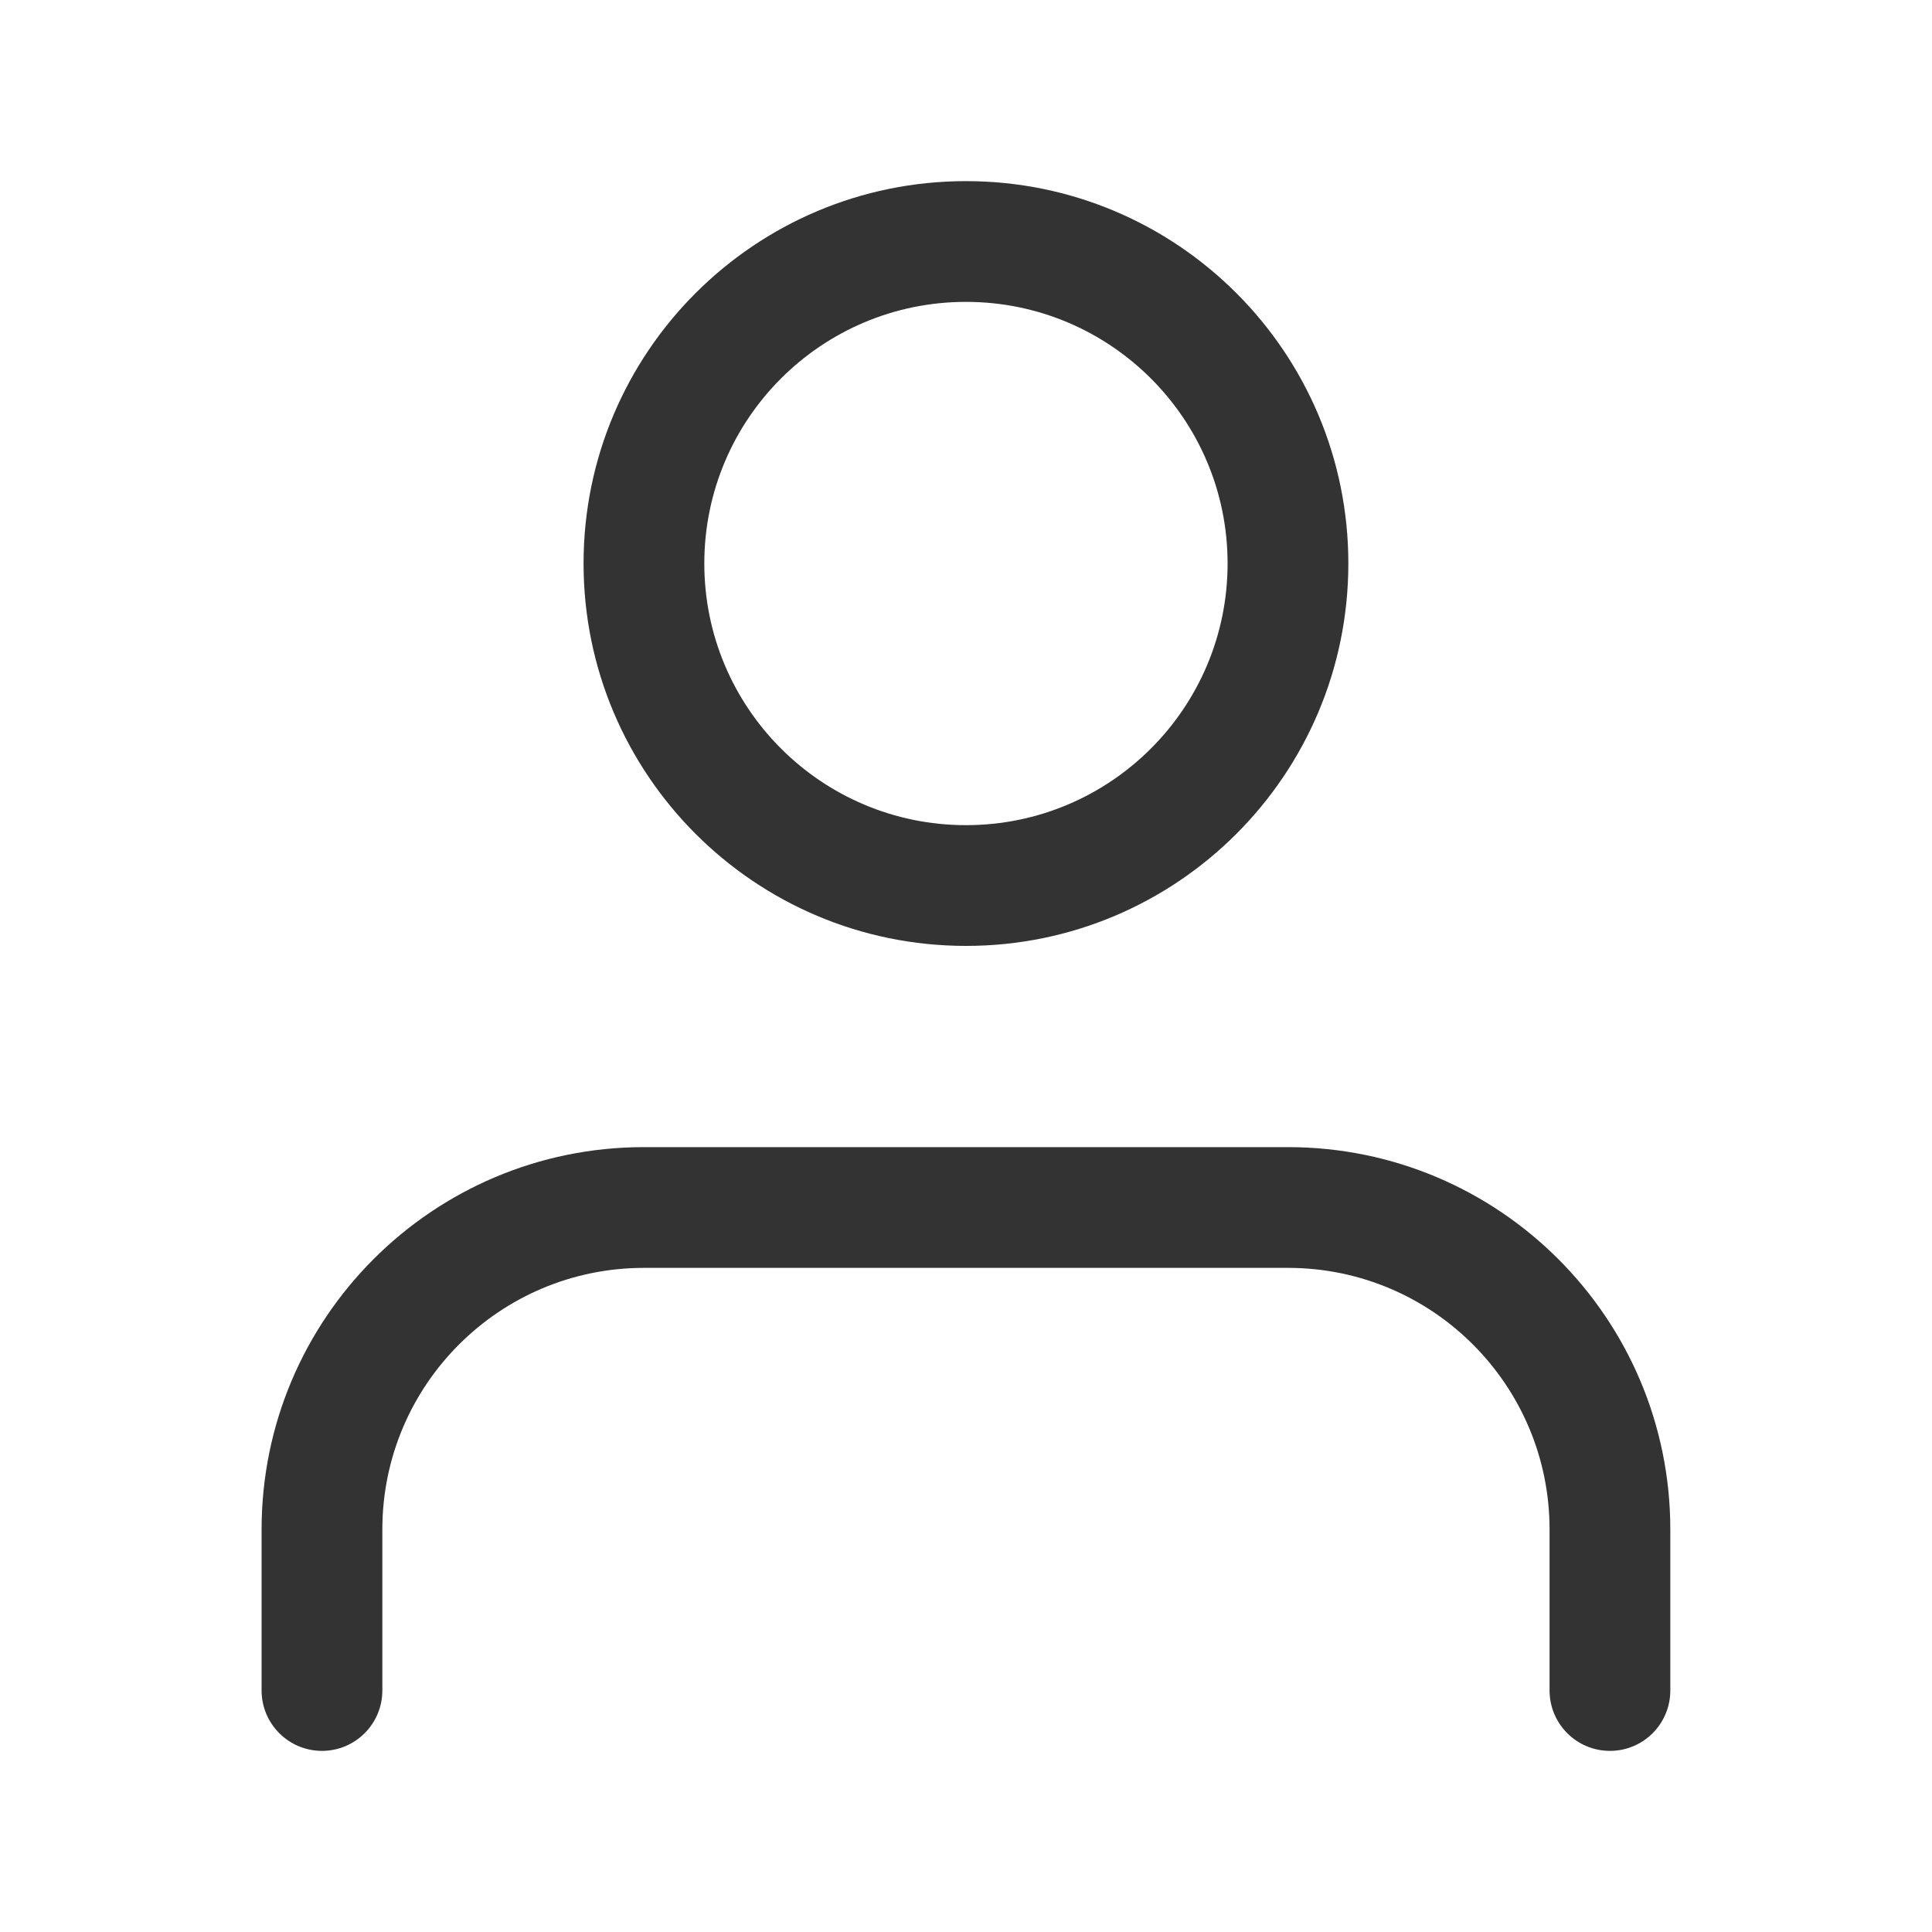
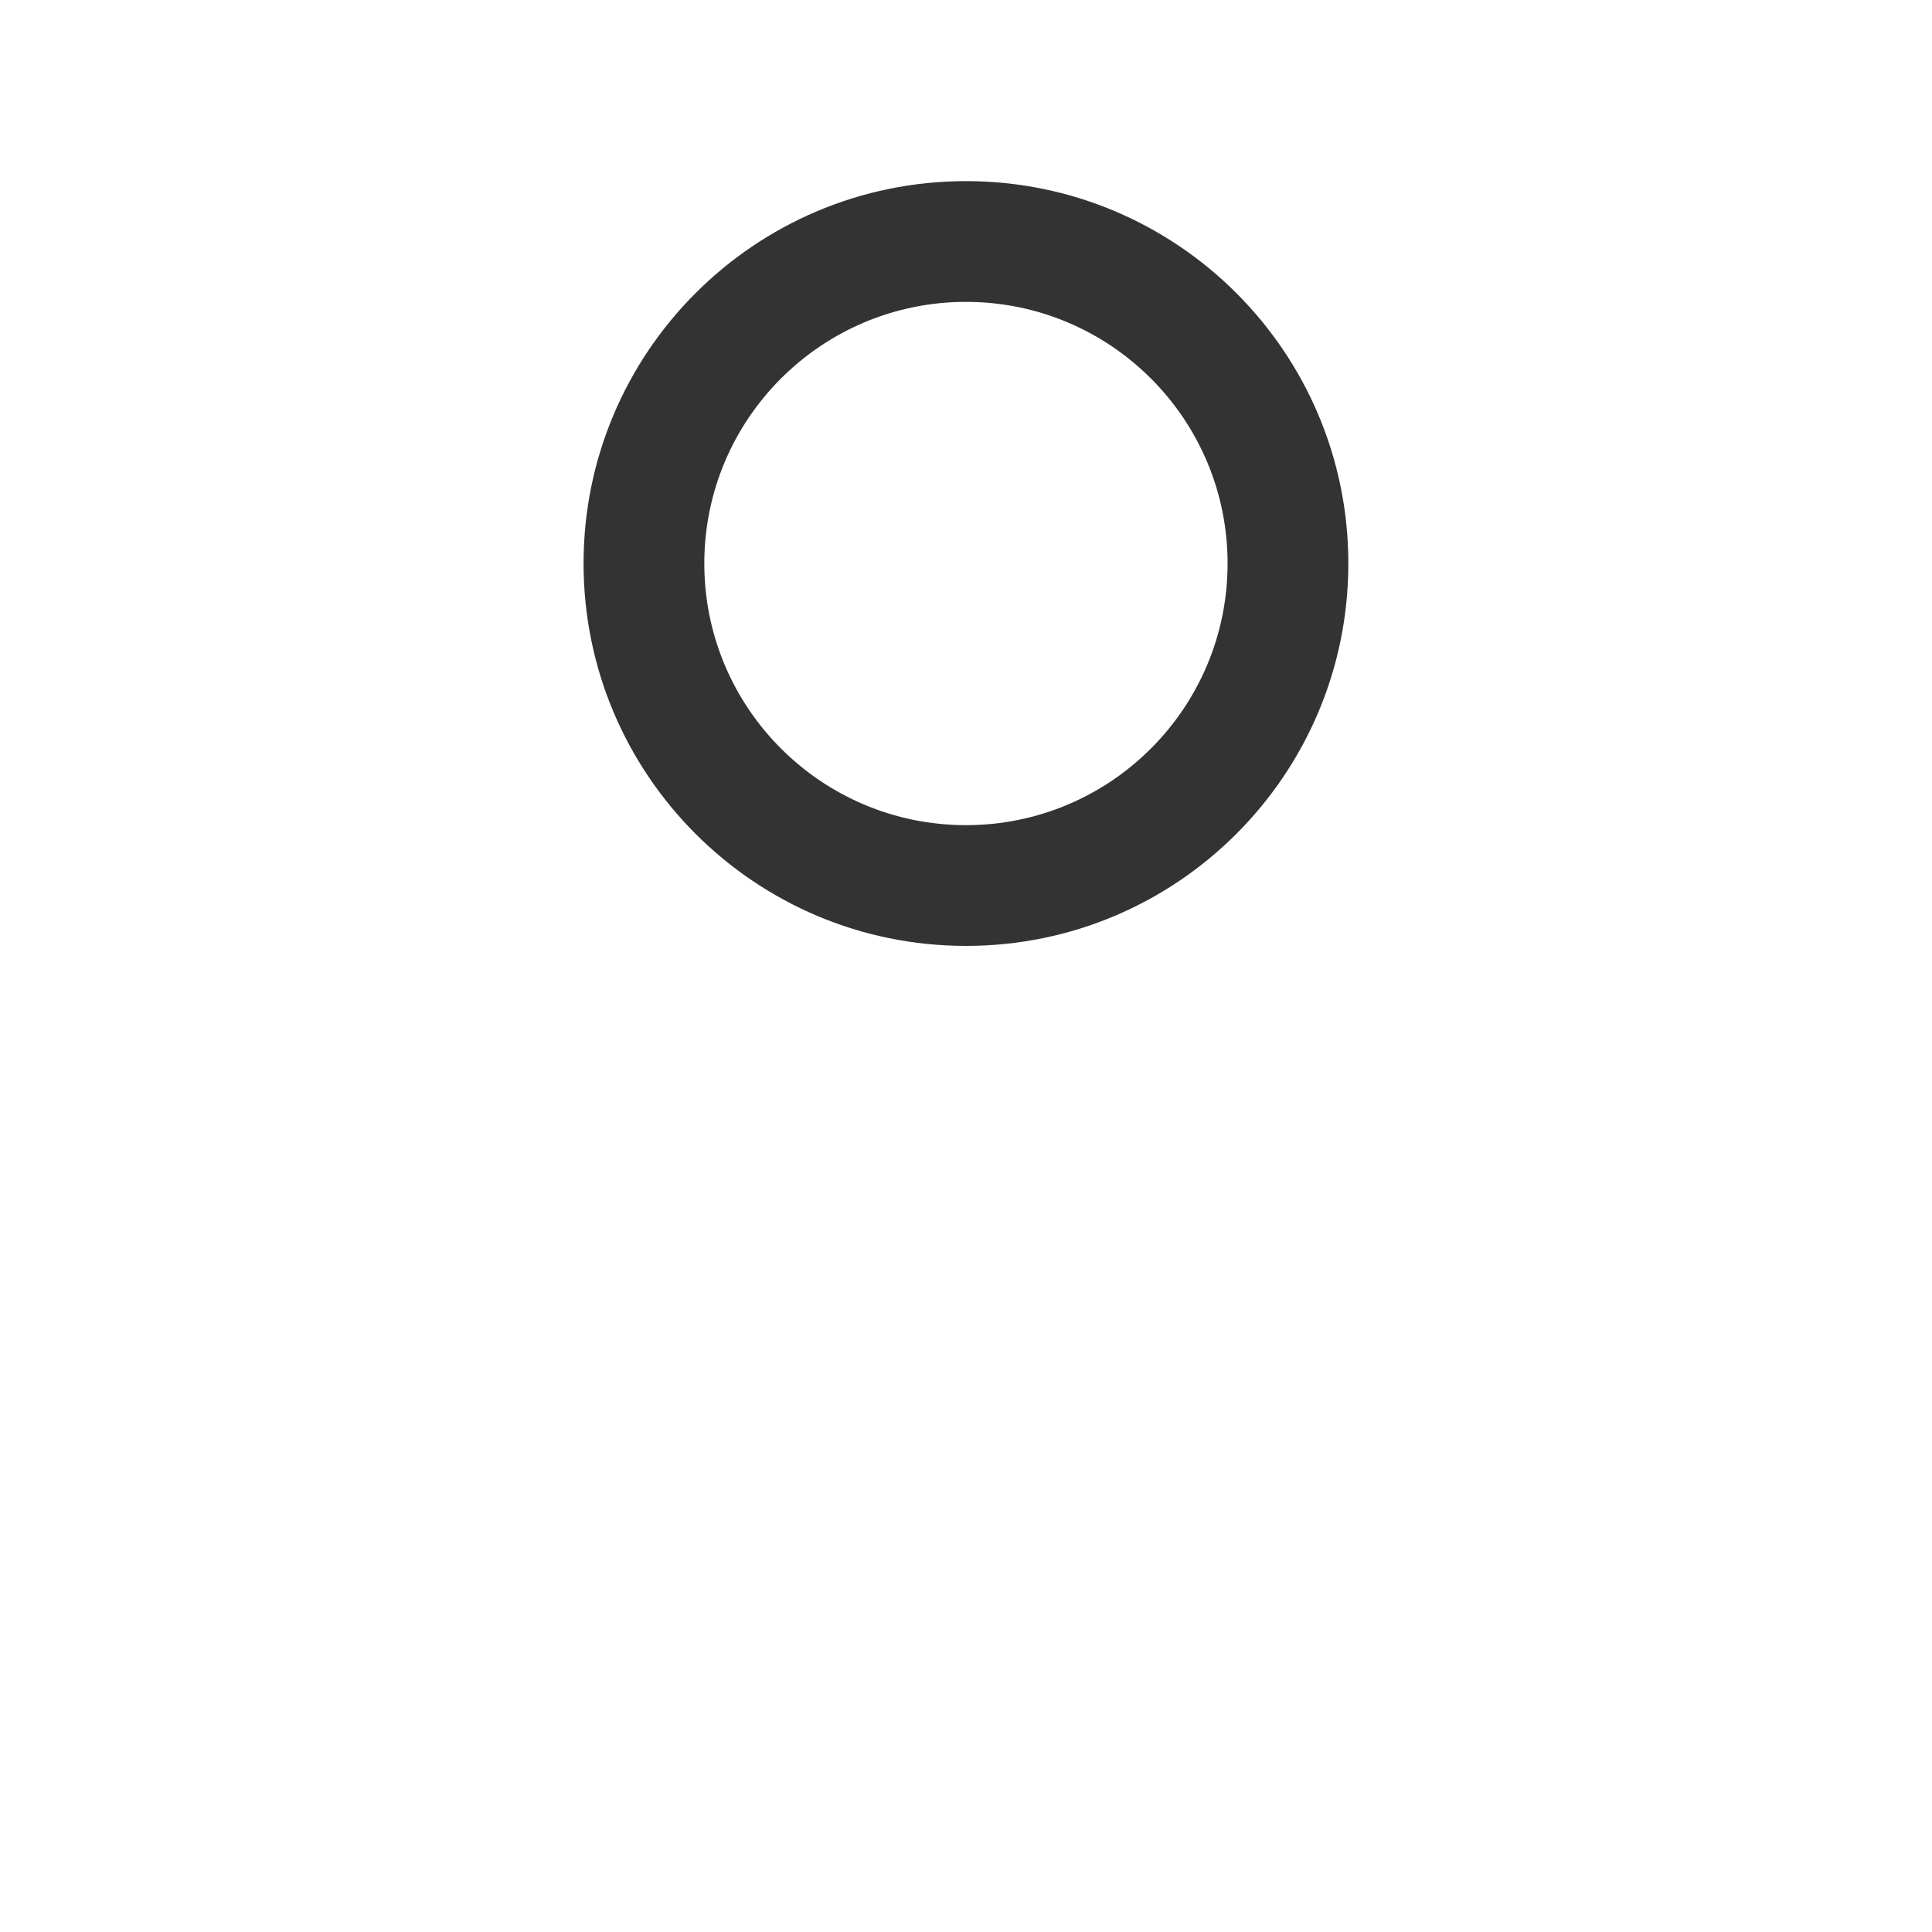
<svg xmlns="http://www.w3.org/2000/svg" width="20" height="20" viewBox="0 0 20 20" fill="none">
-   <path fill-rule="evenodd" clip-rule="evenodd" d="M2.708 15.833C2.708 13.647 4.48 11.875 6.666 11.875H13.333C15.519 11.875 17.291 13.647 17.291 15.833V17.5C17.291 17.845 17.012 18.125 16.666 18.125C16.321 18.125 16.041 17.845 16.041 17.5V15.833C16.041 14.338 14.829 13.125 13.333 13.125H6.666C5.171 13.125 3.958 14.338 3.958 15.833V17.5C3.958 17.845 3.678 18.125 3.333 18.125C2.988 18.125 2.708 17.845 2.708 17.5V15.833Z" fill="#333333" />
  <path fill-rule="evenodd" clip-rule="evenodd" d="M6.041 5.833C6.041 3.647 7.814 1.875 10 1.875C12.186 1.875 13.958 3.647 13.958 5.833C13.958 8.019 12.186 9.792 10 9.792C7.814 9.792 6.041 8.019 6.041 5.833ZM10 3.125C8.504 3.125 7.291 4.338 7.291 5.833C7.291 7.329 8.504 8.542 10 8.542C11.495 8.542 12.708 7.329 12.708 5.833C12.708 4.338 11.495 3.125 10 3.125Z" fill="#333333" />
</svg>